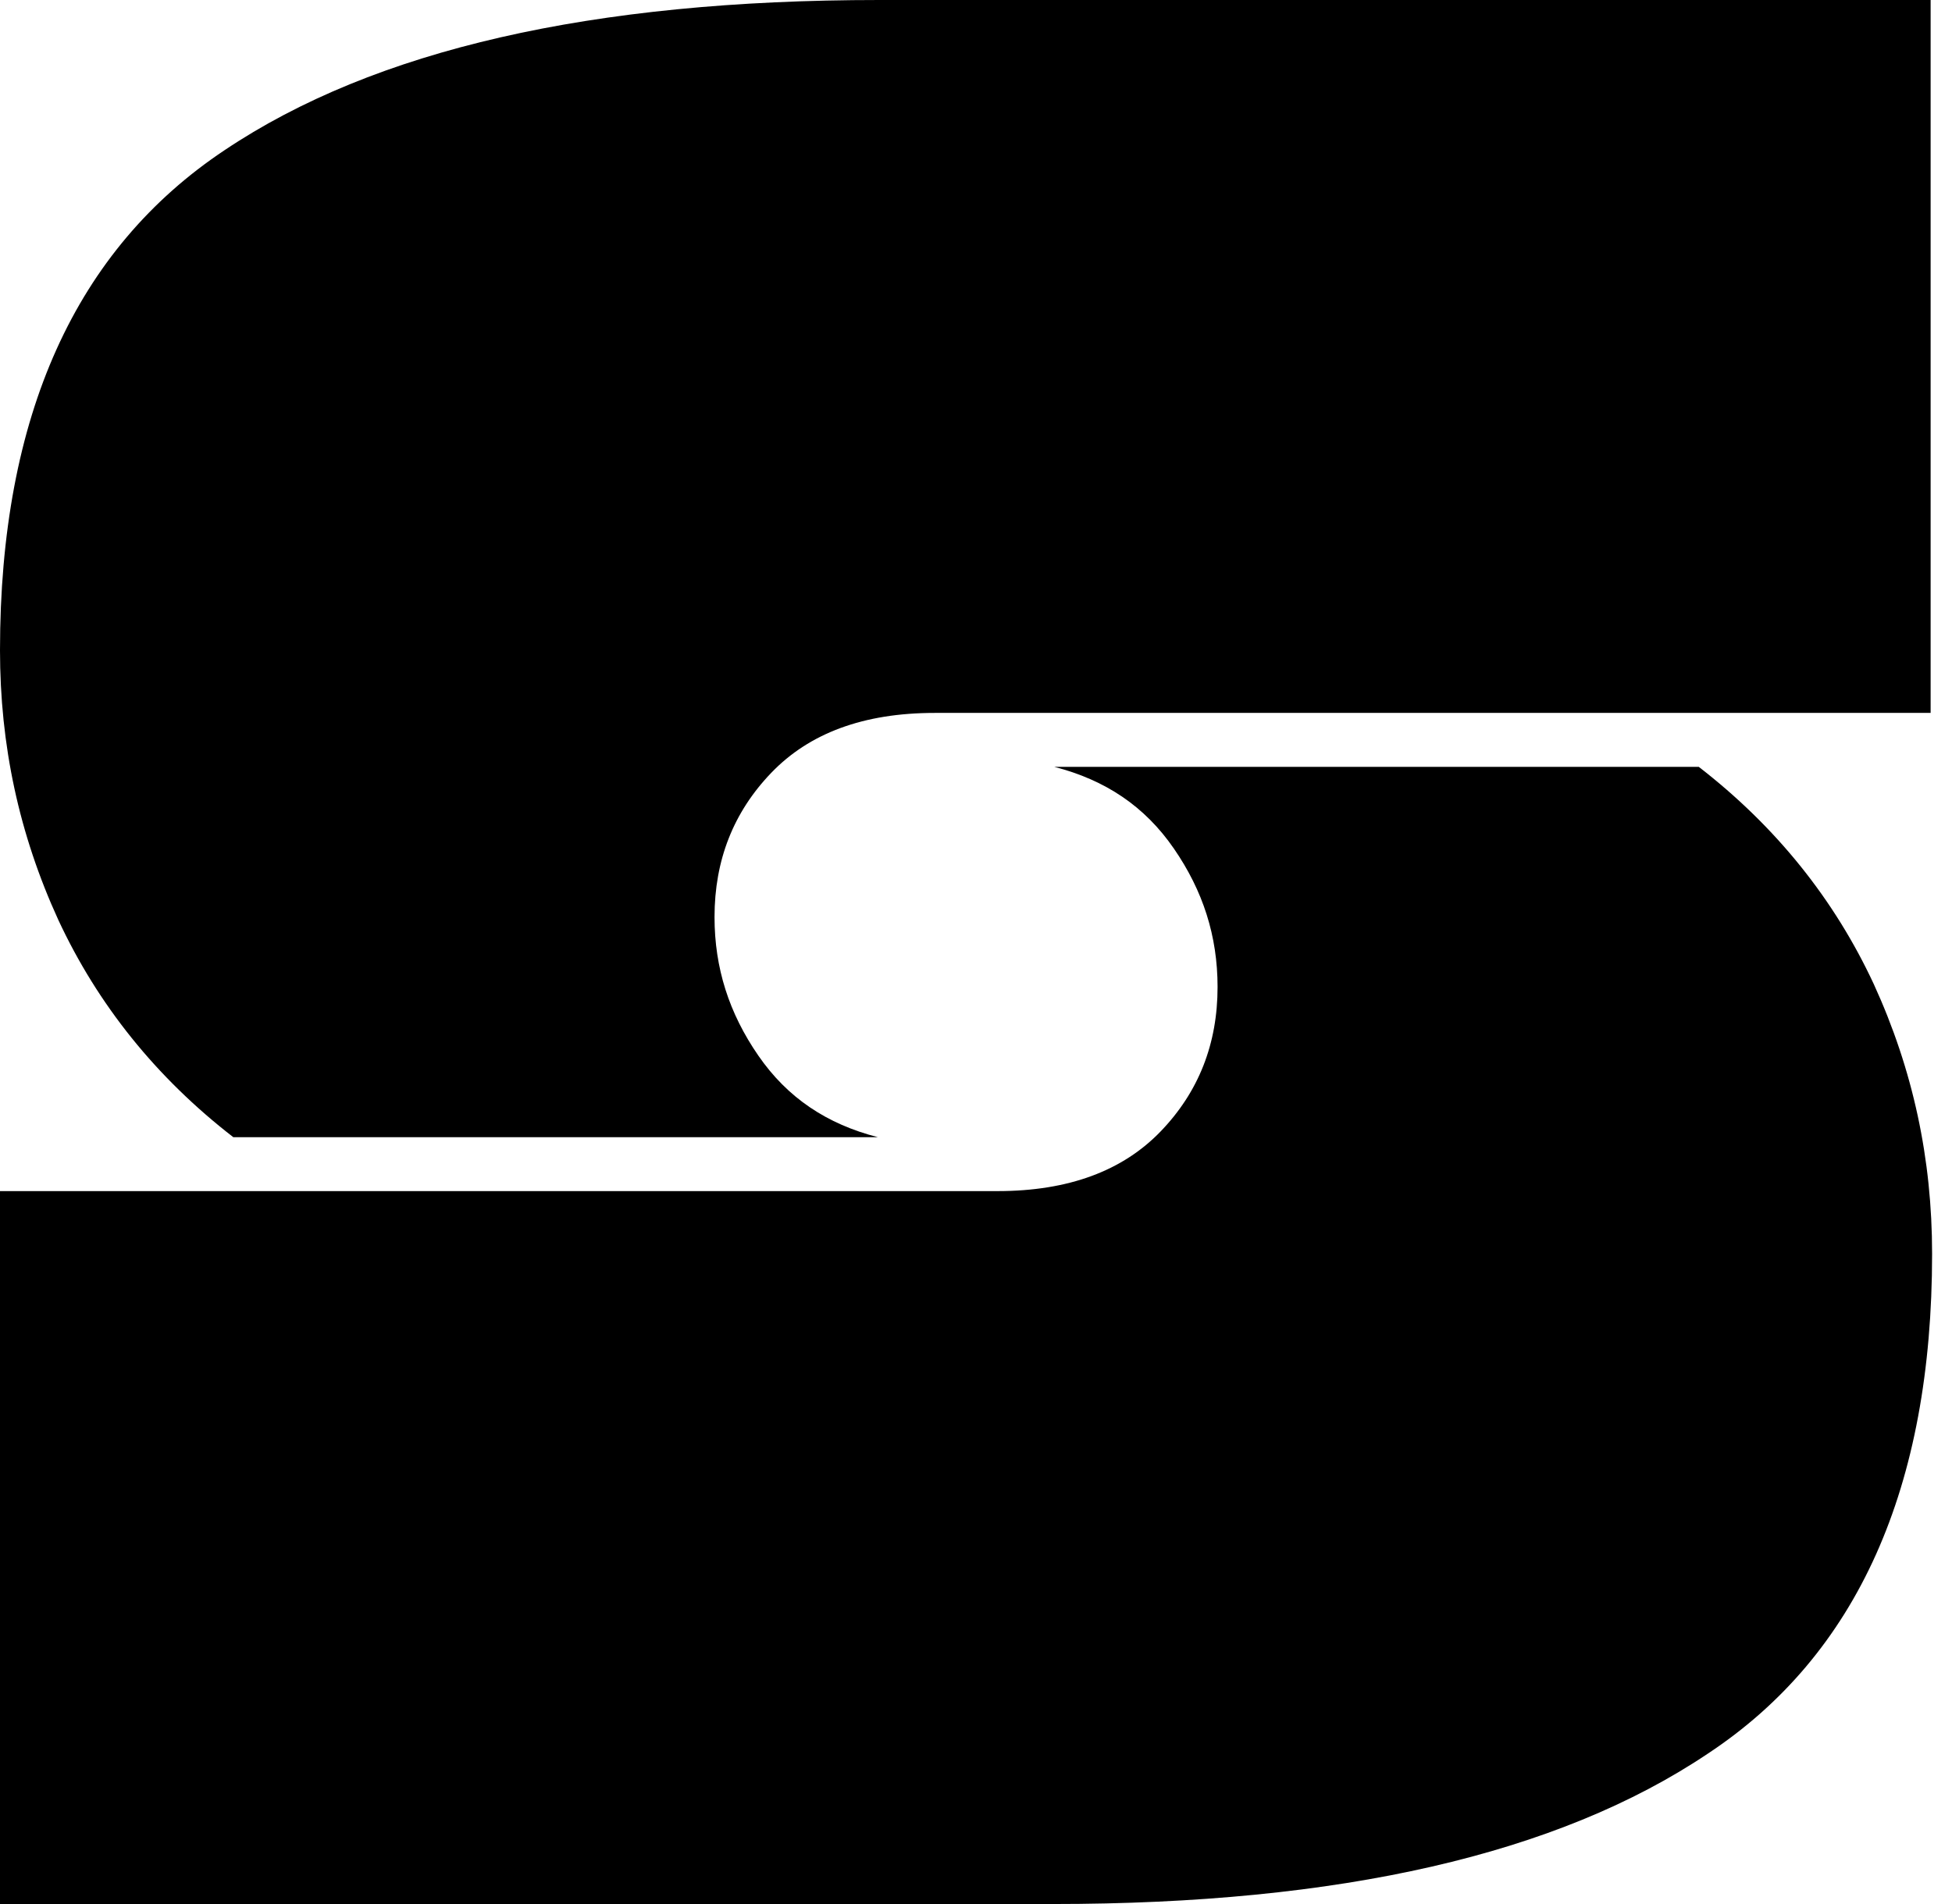
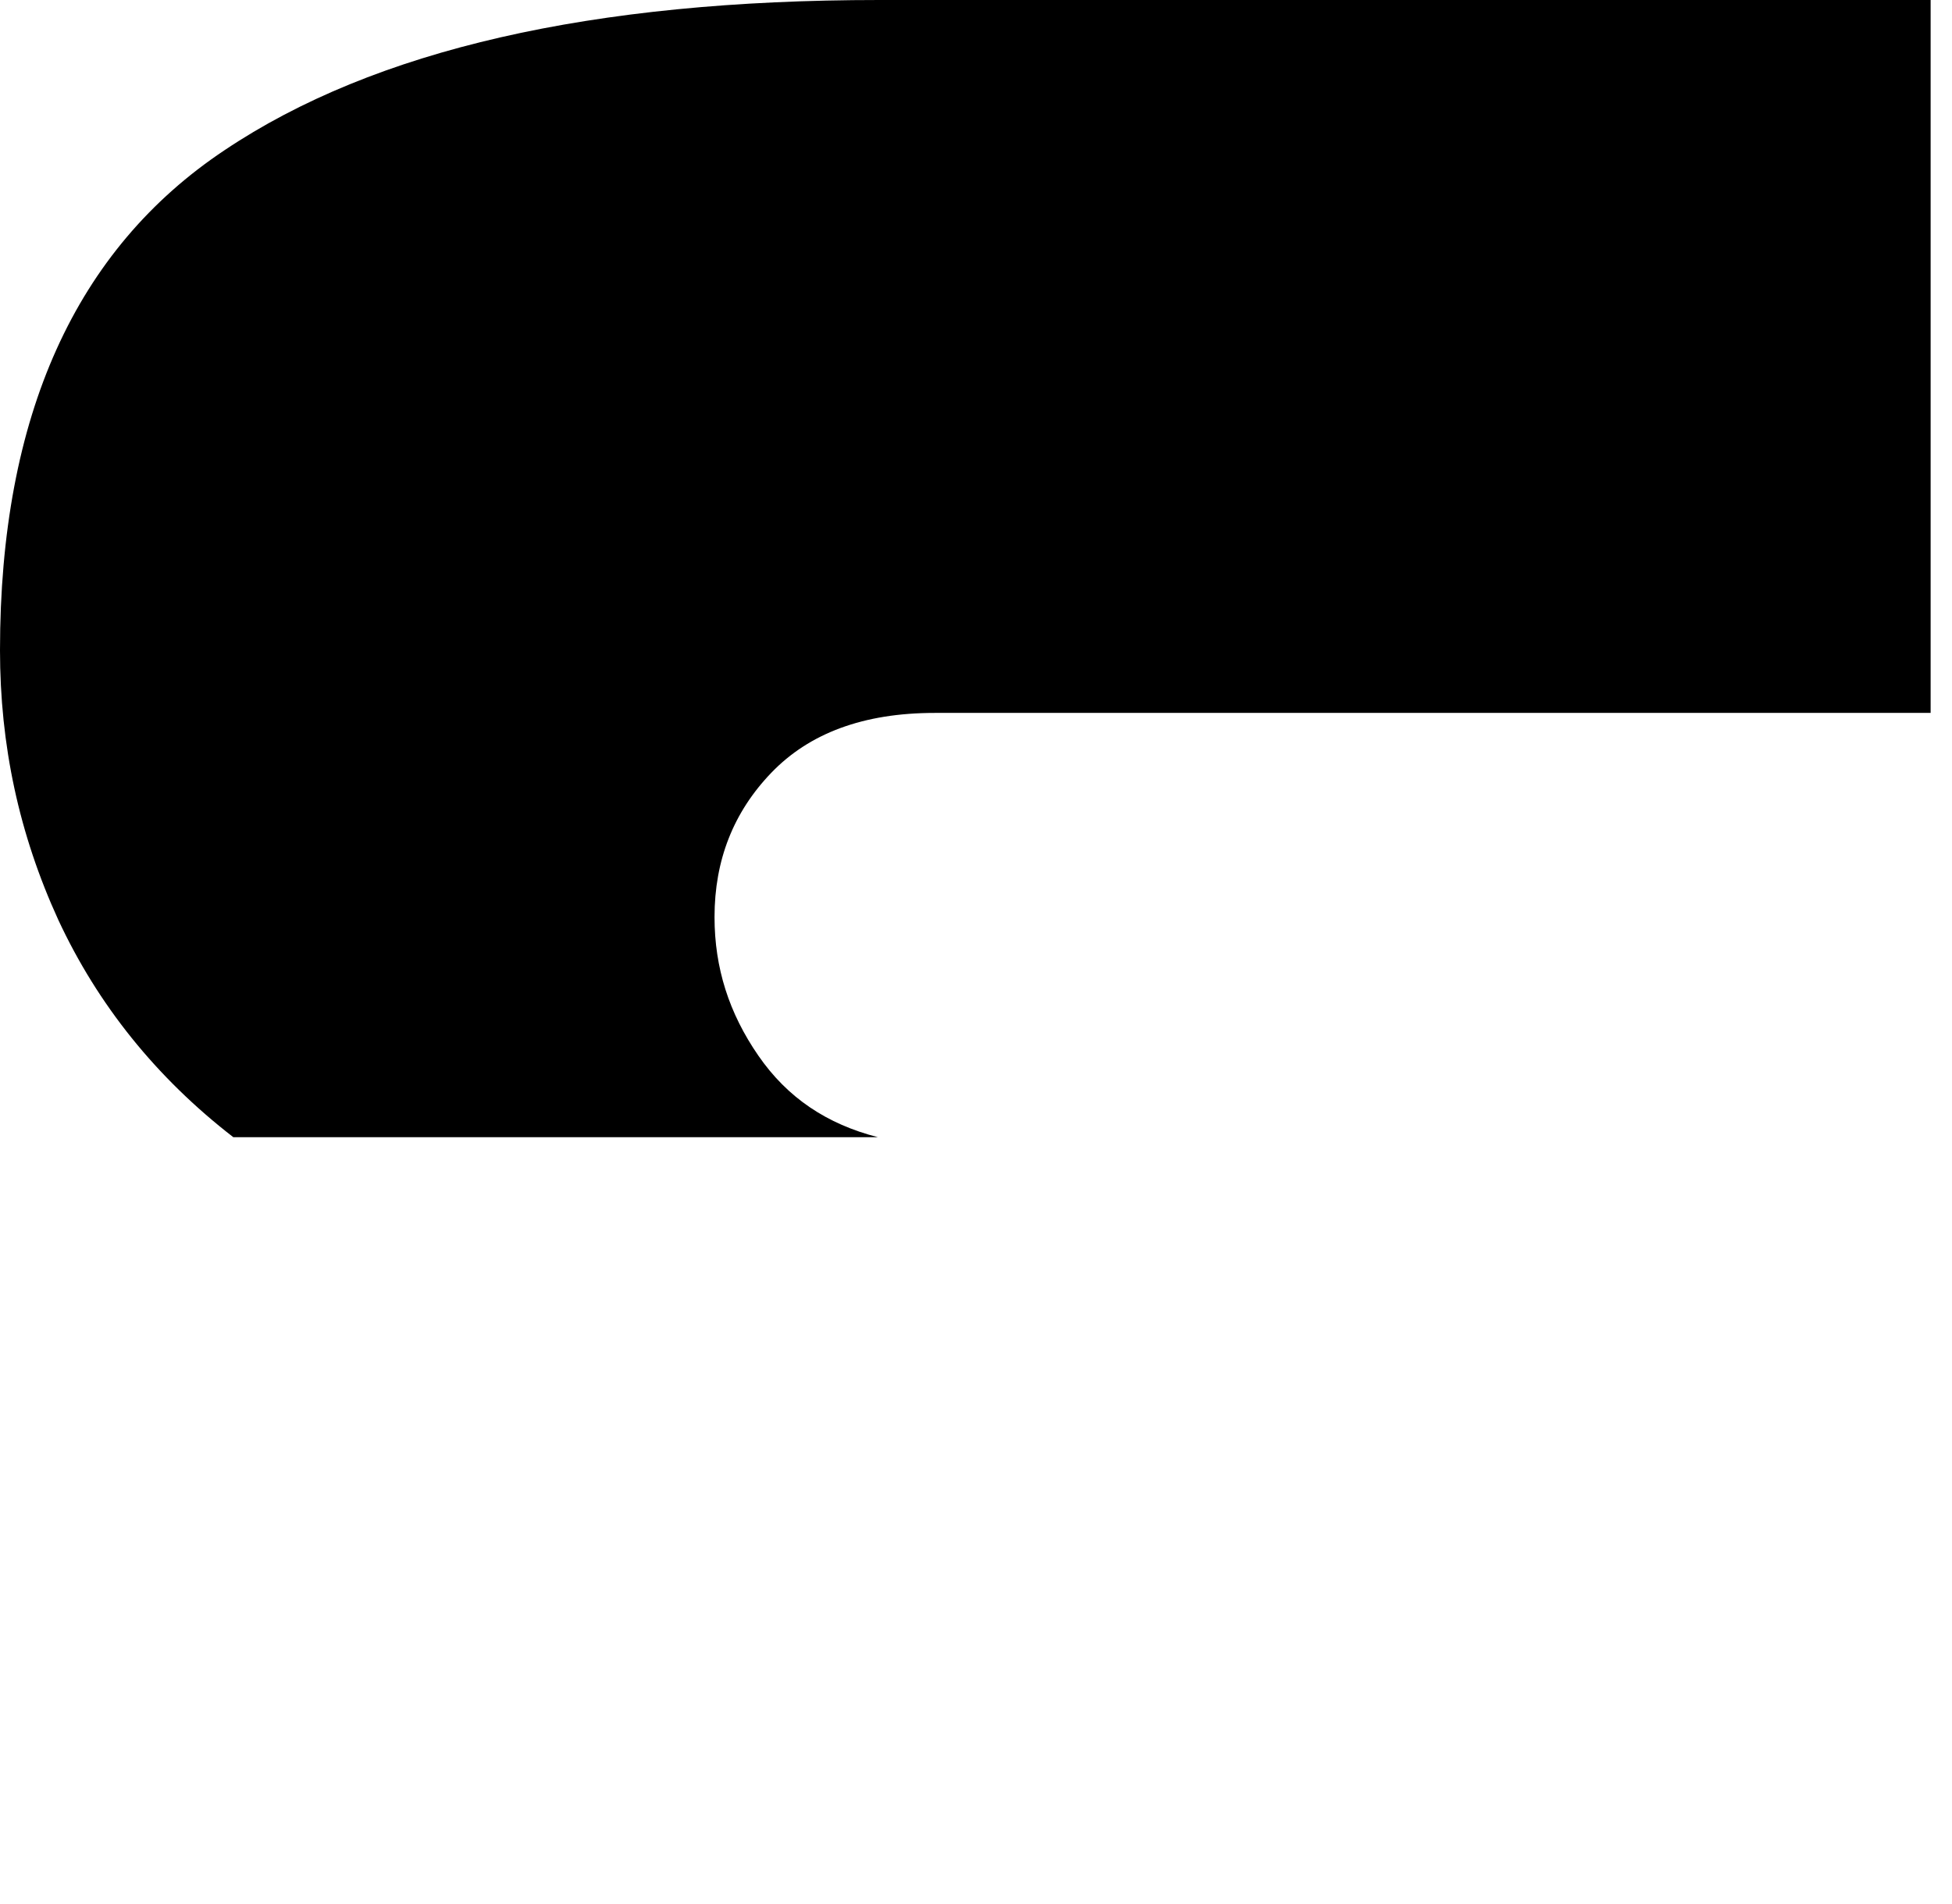
<svg xmlns="http://www.w3.org/2000/svg" width="41" height="40" viewBox="0 0 41 40" fill="none">
-   <path d="M35.681 16.11H22.144C23.216 16.386 24.043 16.937 24.655 17.825C25.268 18.714 25.574 19.663 25.574 20.735C25.574 21.93 25.176 22.94 24.38 23.767C23.584 24.594 22.45 25.023 20.95 25.023H0V40H22.113C28.147 40 32.711 38.959 35.865 36.845C39.02 34.763 40.582 31.24 40.582 26.34C40.582 24.349 40.184 22.481 39.357 20.674C38.53 18.897 37.305 17.366 35.681 16.11Z" fill="black" />
  <path d="M18.469 0C12.435 0 7.871 1.041 4.717 3.155C1.593 5.237 0 8.729 0 13.66C0 15.651 0.398 17.519 1.225 19.326C2.052 21.103 3.277 22.634 4.9 23.89H18.438C17.366 23.614 16.539 23.063 15.927 22.175C15.314 21.286 15.008 20.337 15.008 19.265C15.008 18.07 15.406 17.06 16.202 16.233C16.998 15.406 18.132 14.977 19.633 14.977H40.551V0H18.469Z" fill="black" />
</svg>